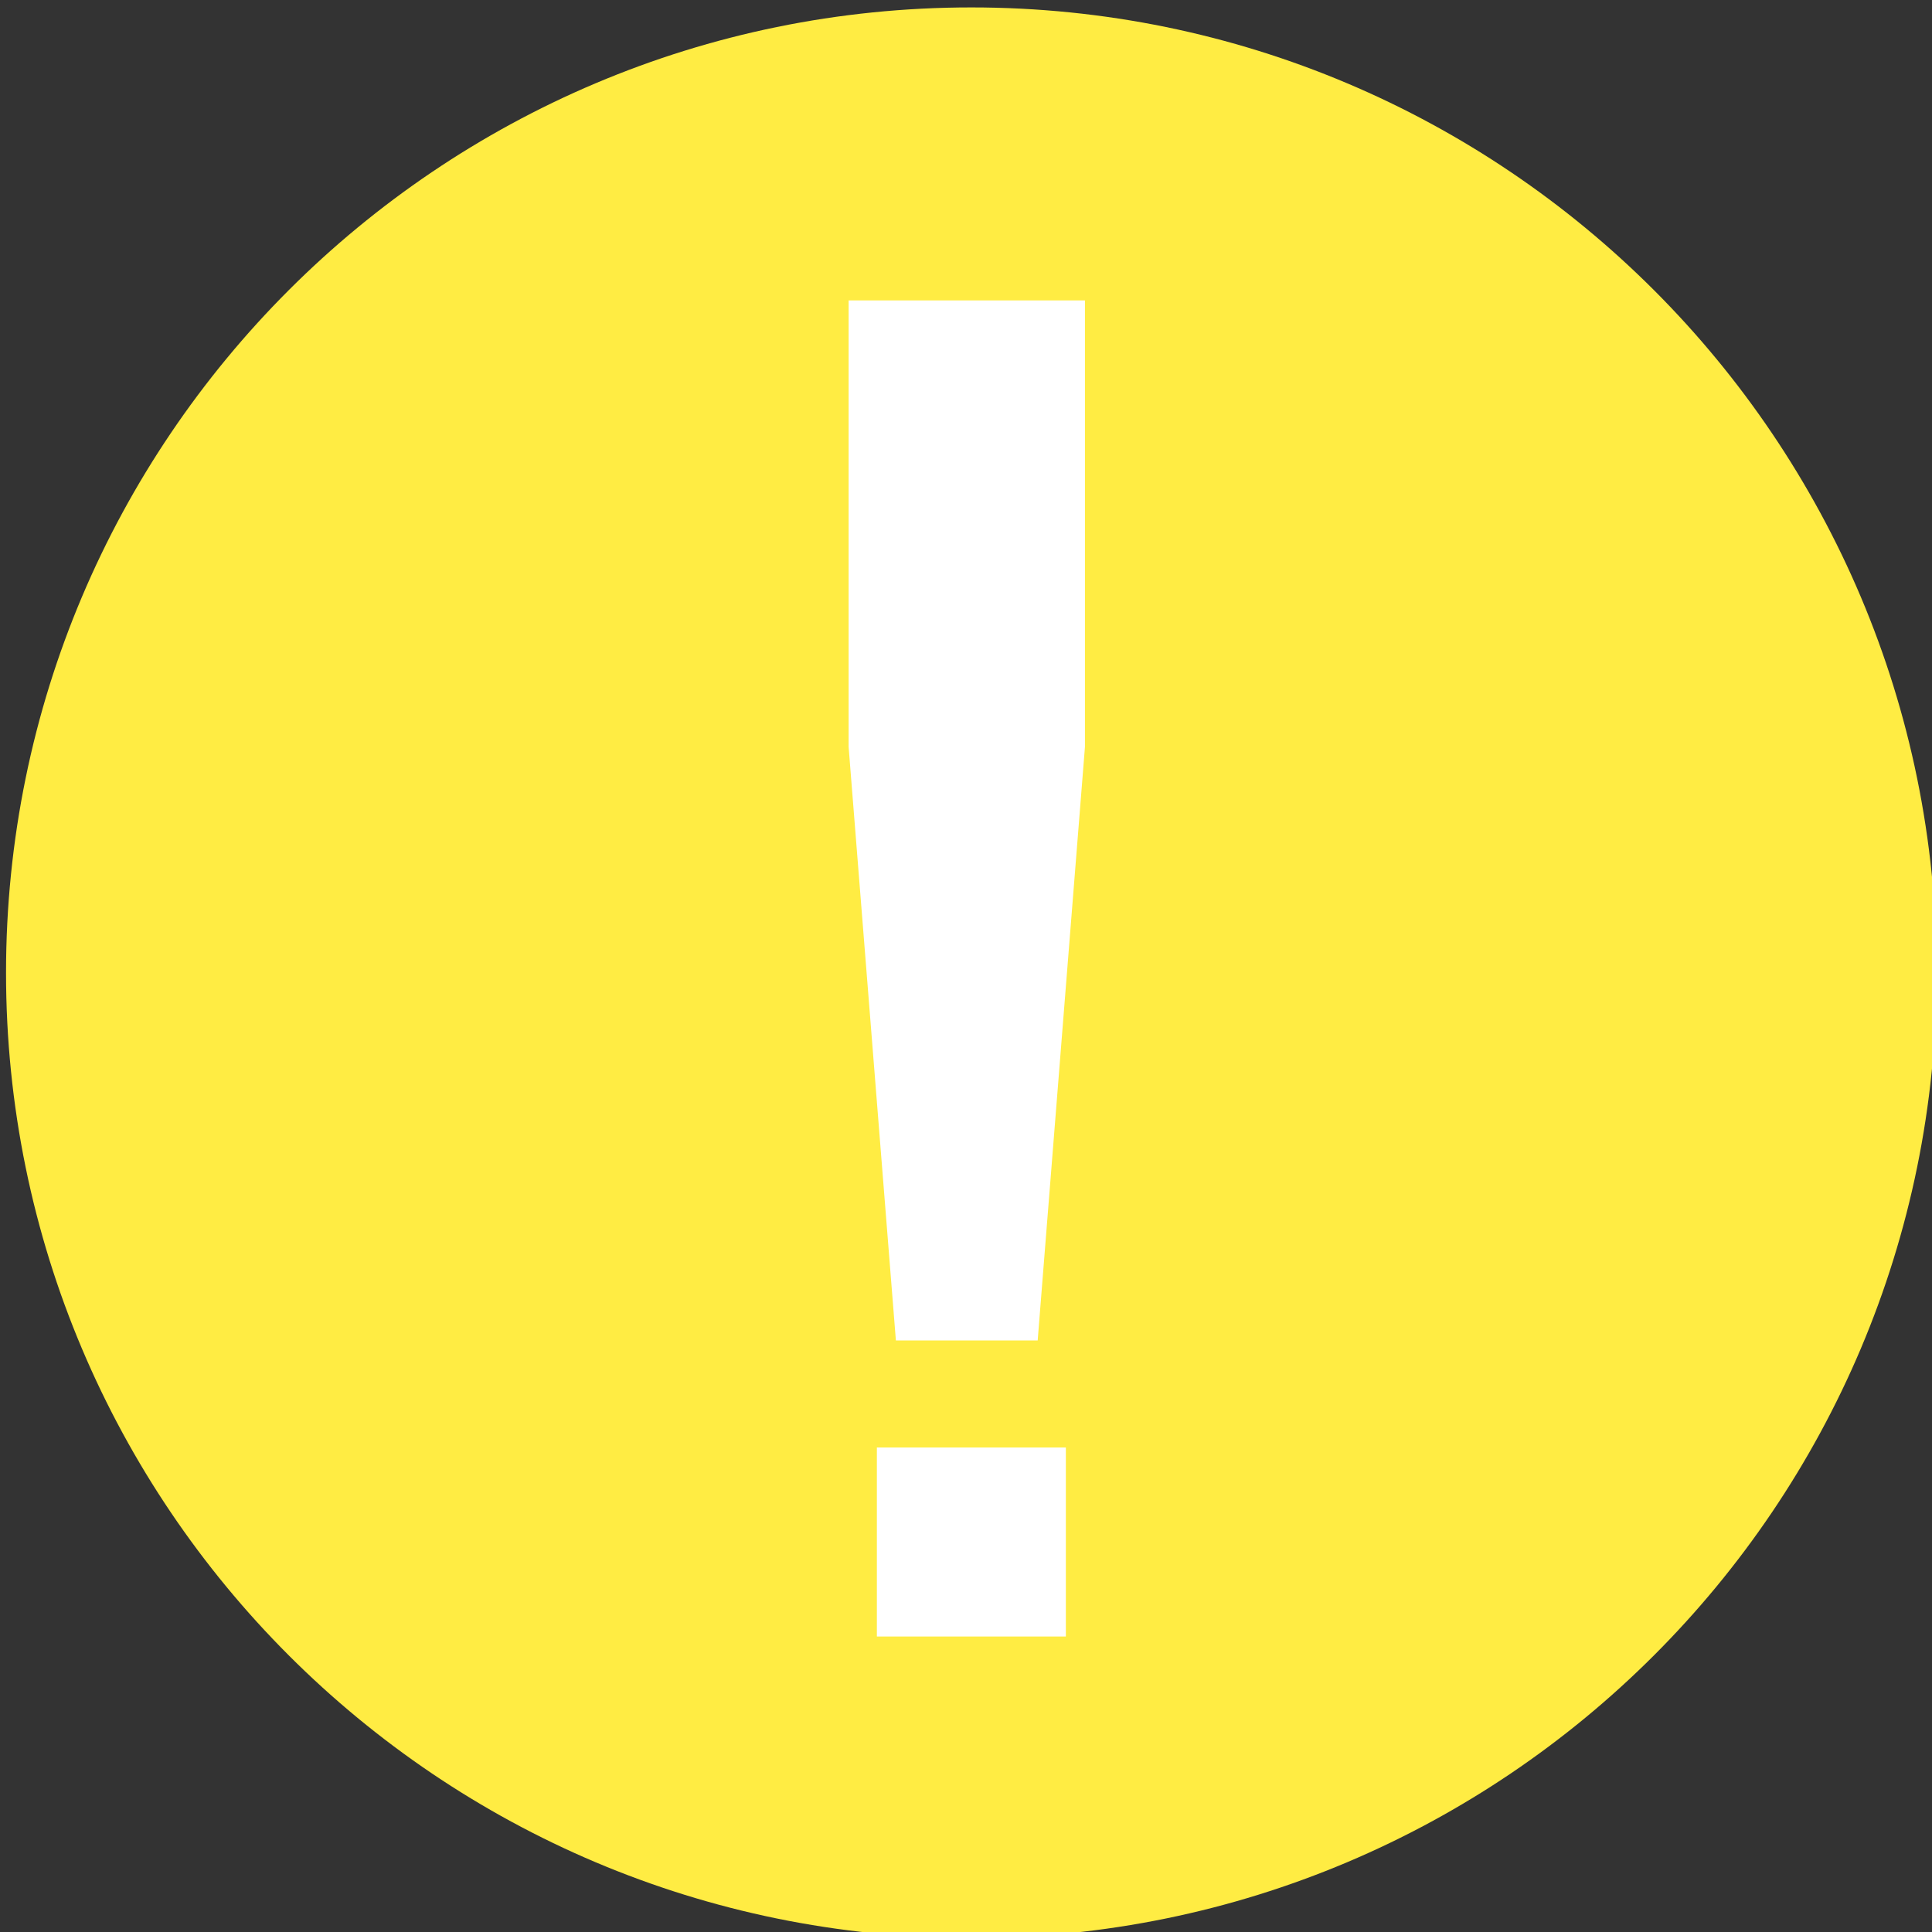
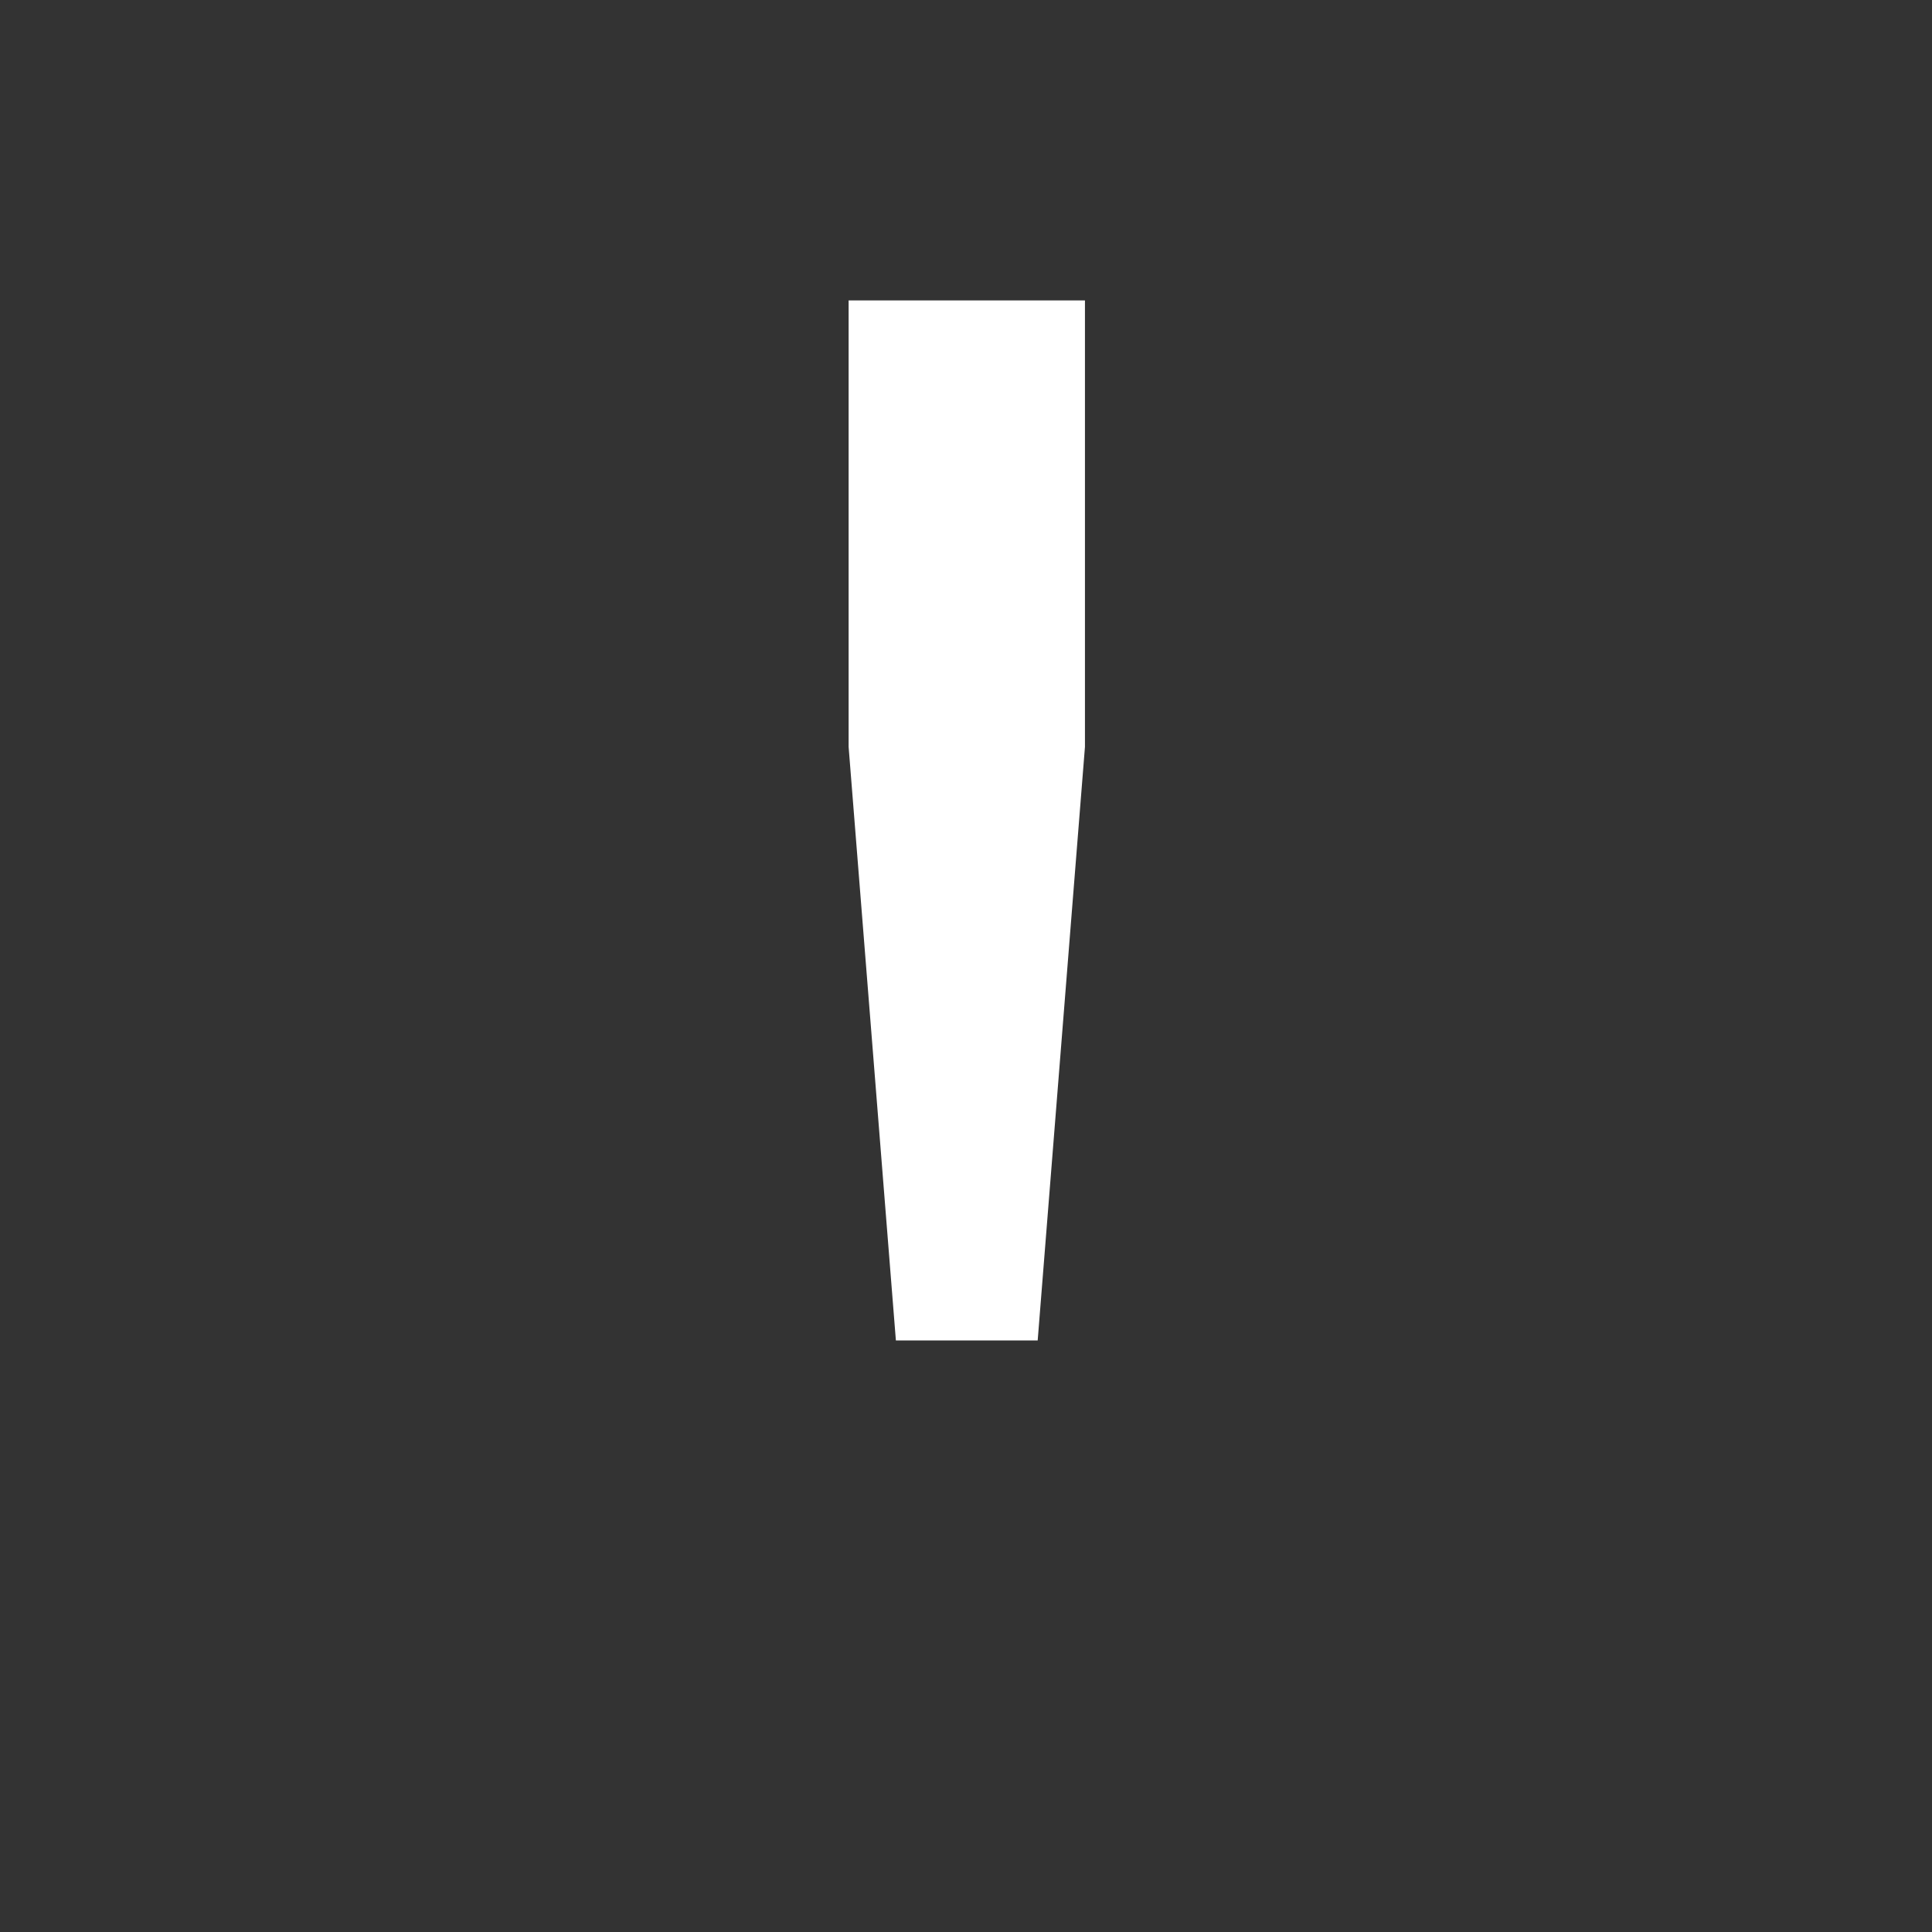
<svg xmlns="http://www.w3.org/2000/svg" width="32px" height="32px" viewBox="0 0 32 32" version="1.1" xml:space="preserve" style="fill-rule:evenodd;clip-rule:evenodd;stroke-linejoin:round;stroke-miterlimit:2;">
  <rect x="0" y="0" width="32" height="32" fill="#333333" stroke="none" />
  <g id="Fill-49" transform="matrix(0.669,0,0,0.669,147.213,180.686)">
-     <path d="M-196,-222.1C-209.2,-222.1 -219.9,-232.8 -219.9,-246C-219.9,-259.2 -209.2,-269.9 -196,-269.9C-182.8,-269.9 -172.1,-259.2 -172.1,-246C-172.1,-232.8 -182.8,-222.1 -196,-222.1Z" style="fill:rgb(255,236,67);fill-rule:nonzero;" />
-   </g>
+     </g>
  <g id="Fill-50" transform="matrix(1.118,0,0,1.118,235.217,287.935)">
-     <path d="M-197.4,-236.1L-194.6,-236.1L-194.6,-233.3L-197.4,-233.3L-197.4,-236.1Z" style="fill:white;fill-rule:nonzero;" />
-   </g>
+     </g>
  <g id="Fill-51" transform="matrix(1.398,0,0,0.87,290.021,230.045)">
    <path d="M-195.16,-238.9L-196.84,-238.9L-197.4,-250.2L-197.4,-258.7L-194.6,-258.7L-194.6,-250.2L-195.16,-238.9" style="fill:white;fill-rule:nonzero;" />
  </g>
</svg>